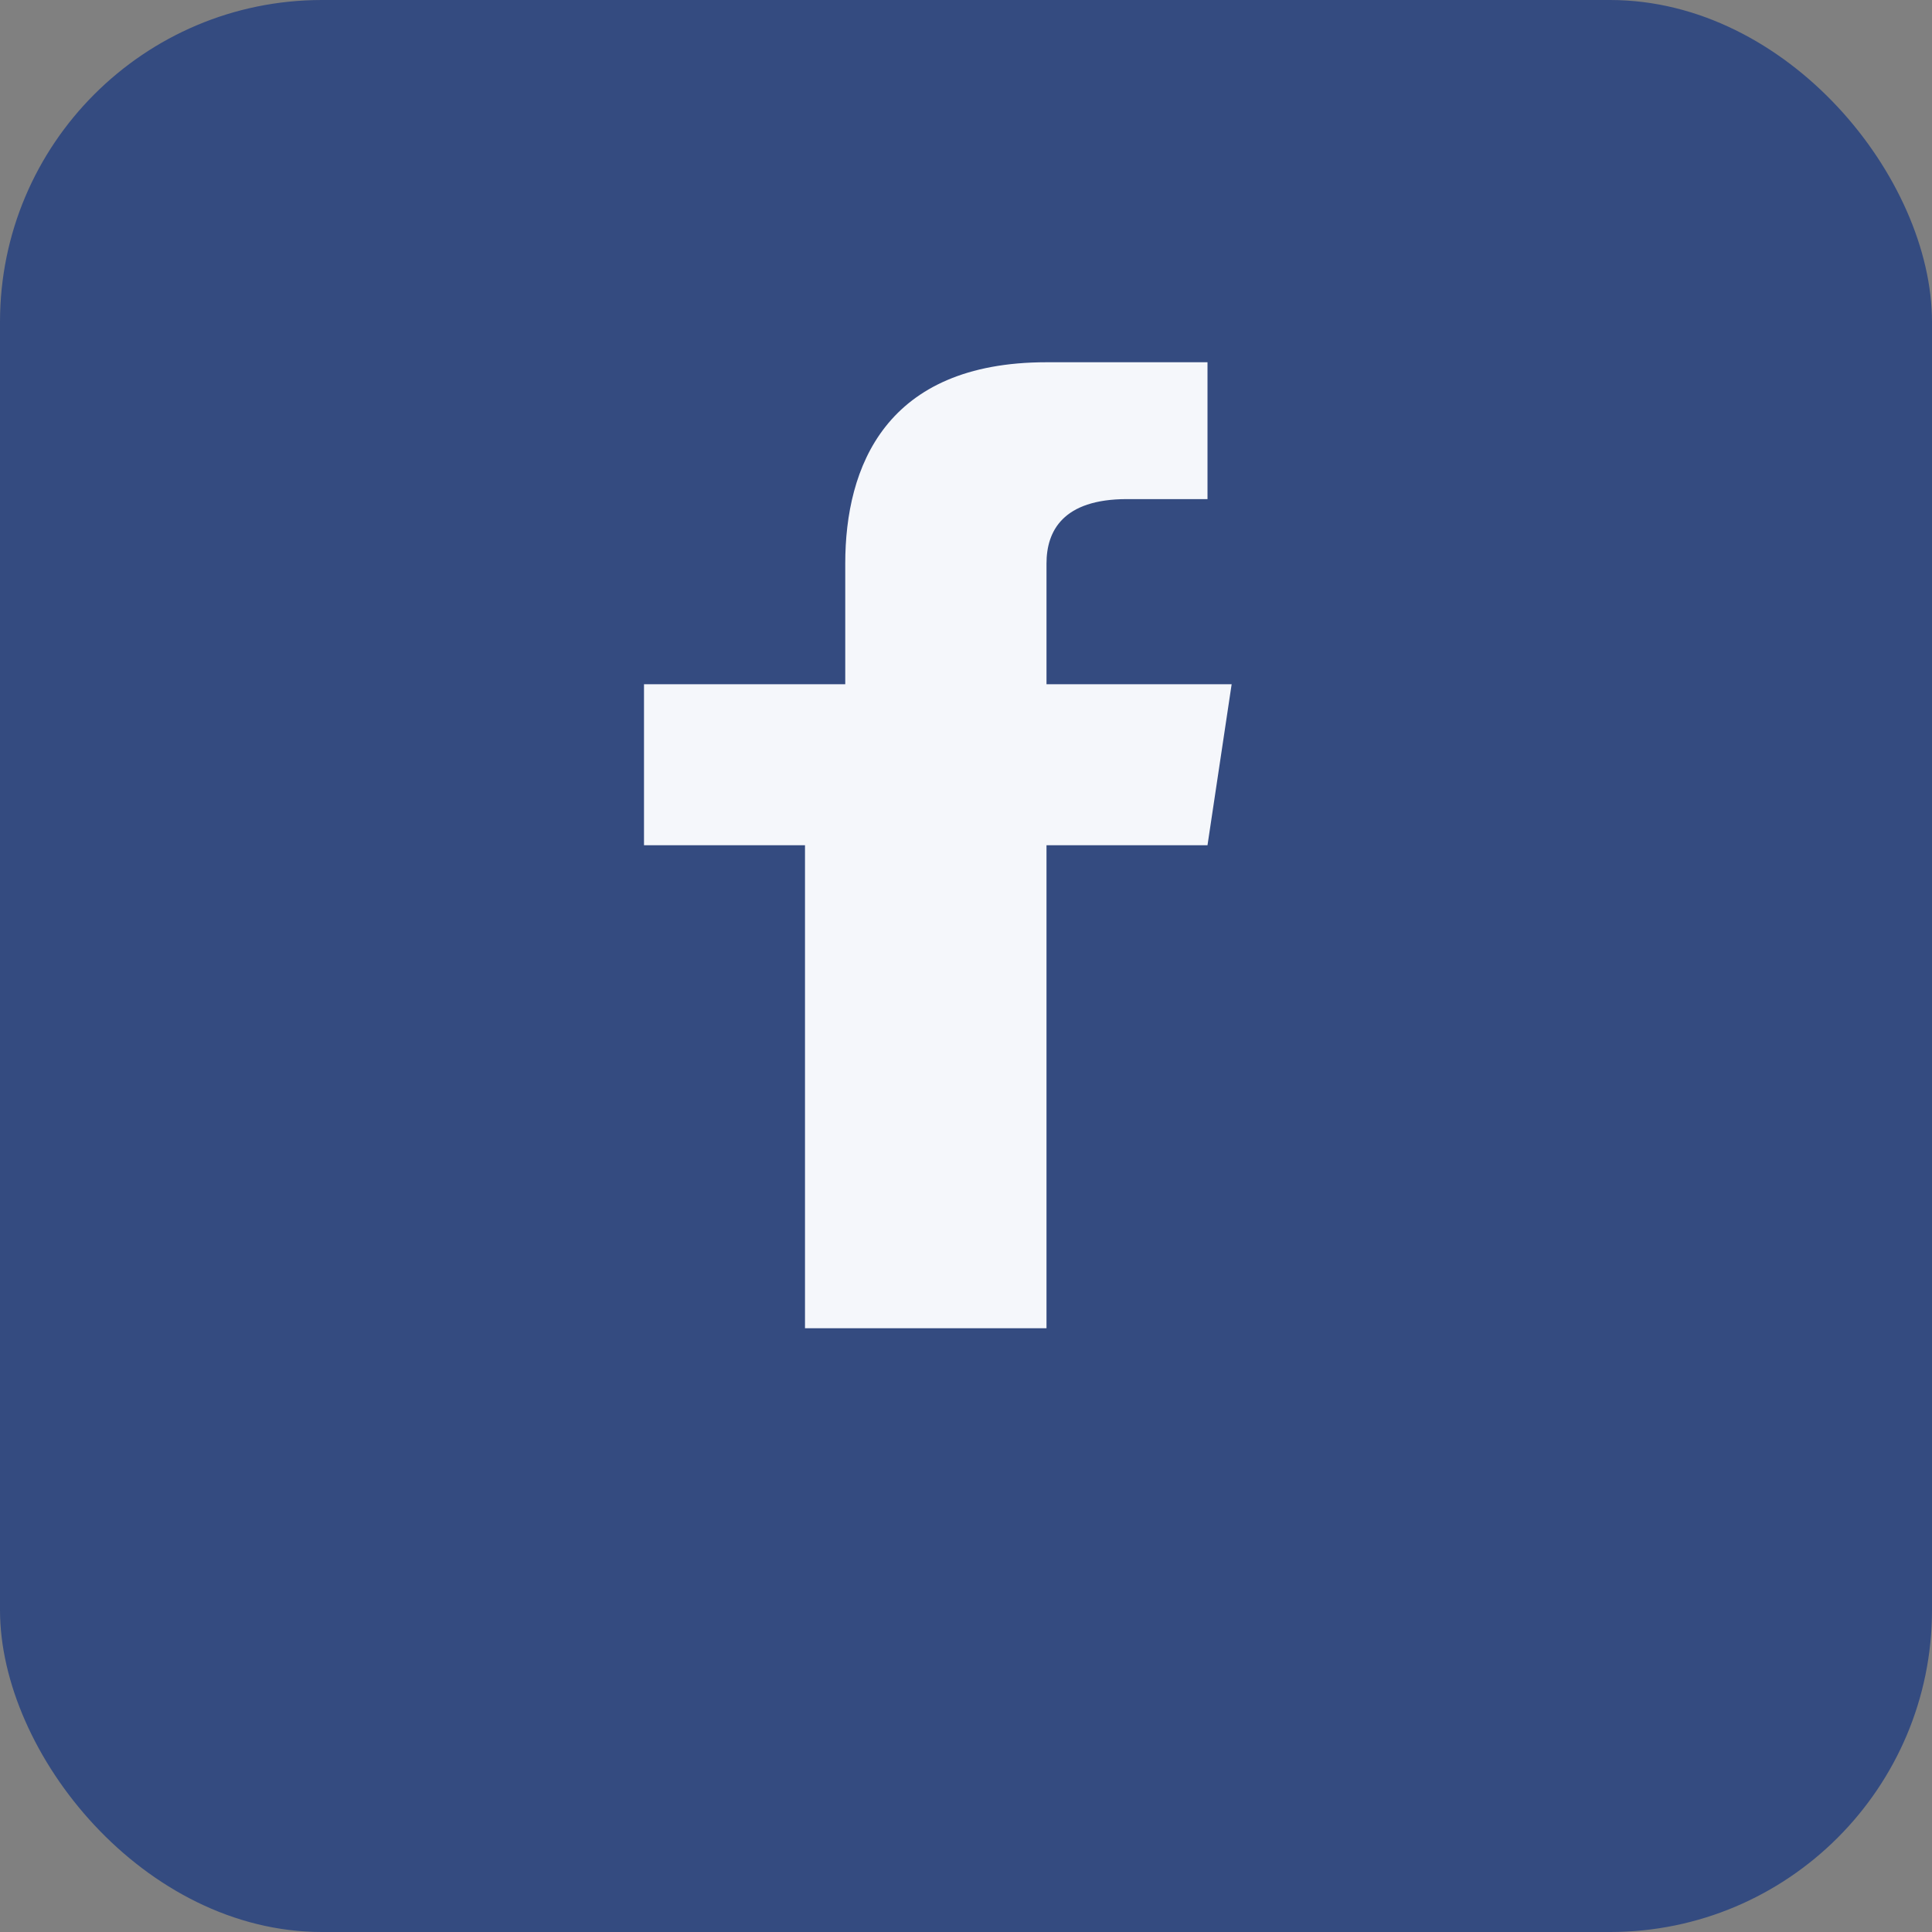
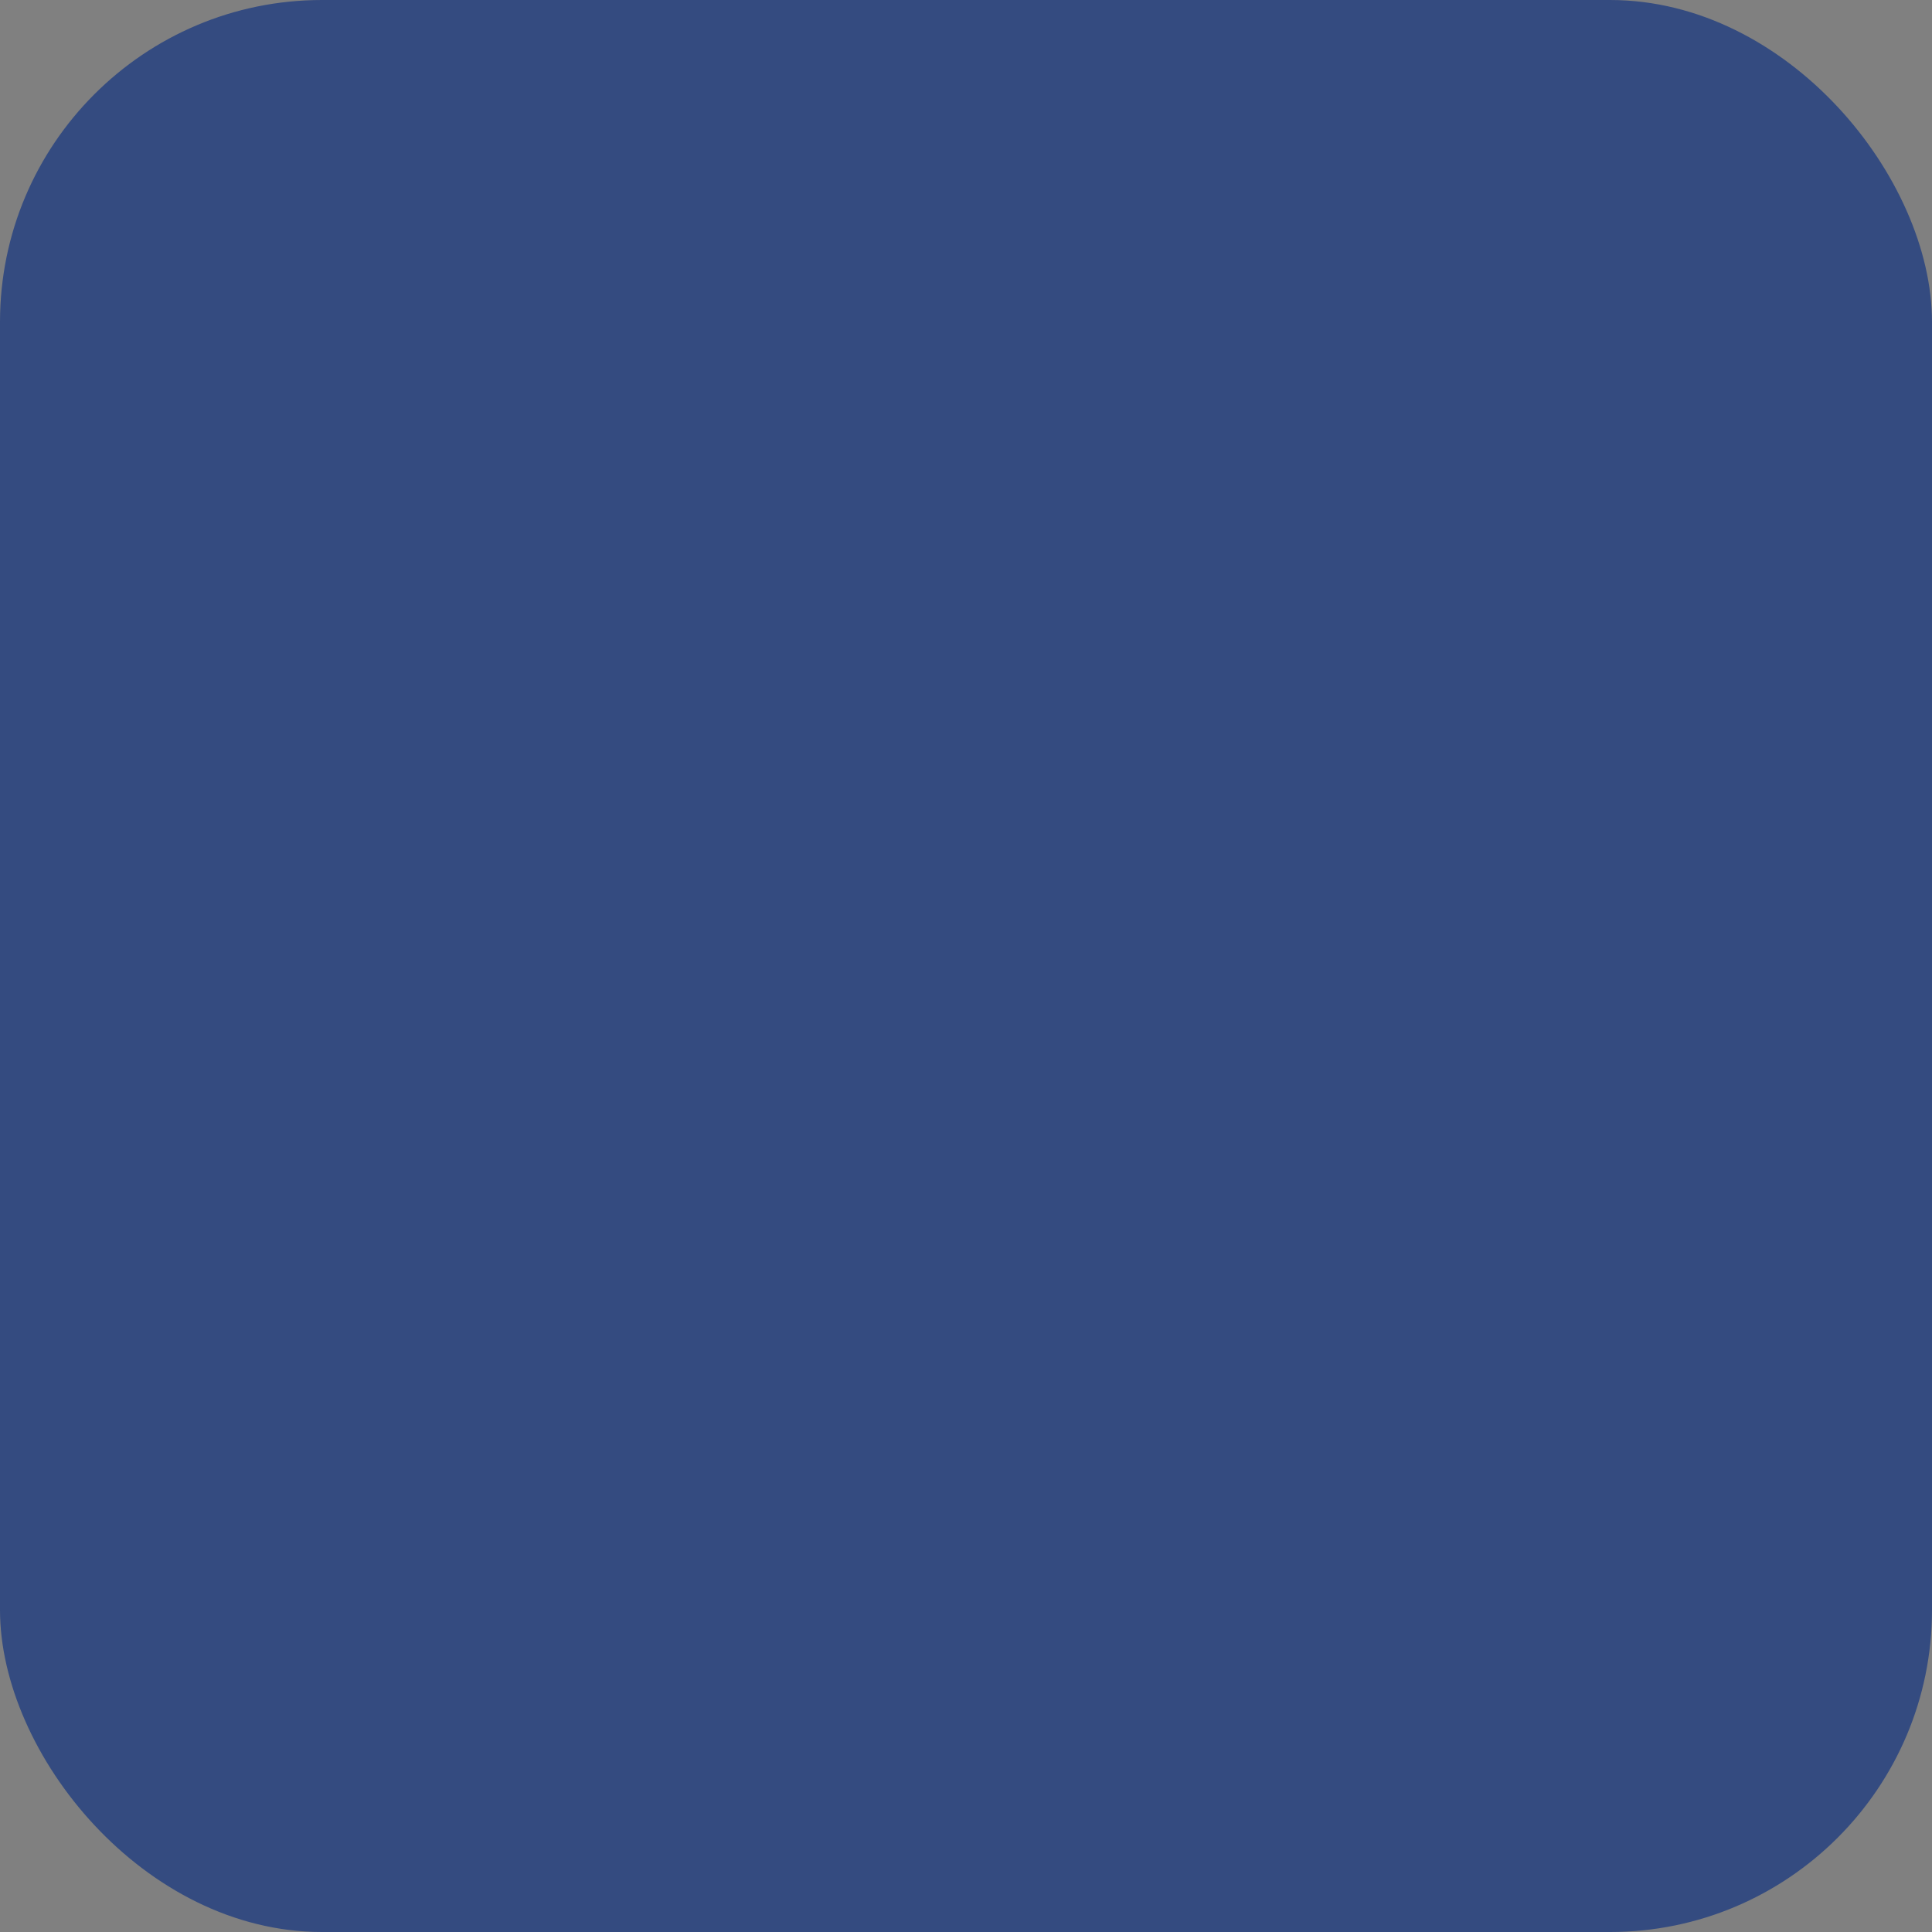
<svg xmlns="http://www.w3.org/2000/svg" width="24" height="24" viewBox="0 0 24 24">
  <rect x="0" y="0" width="24" height="24" fill="#808080" stroke="none" />
  <rect width="24" height="24" rx="4" fill="#344B80" />
-   <path d="M15 8.5h-2V7c0-.4.2-.8 1-.8h1V4.5h-2c-2 0-2.5 1.3-2.5 2.5V8.5H8v2h2v6h3v-6h2l.3-2z" fill="#F5F7FB" />
</svg>